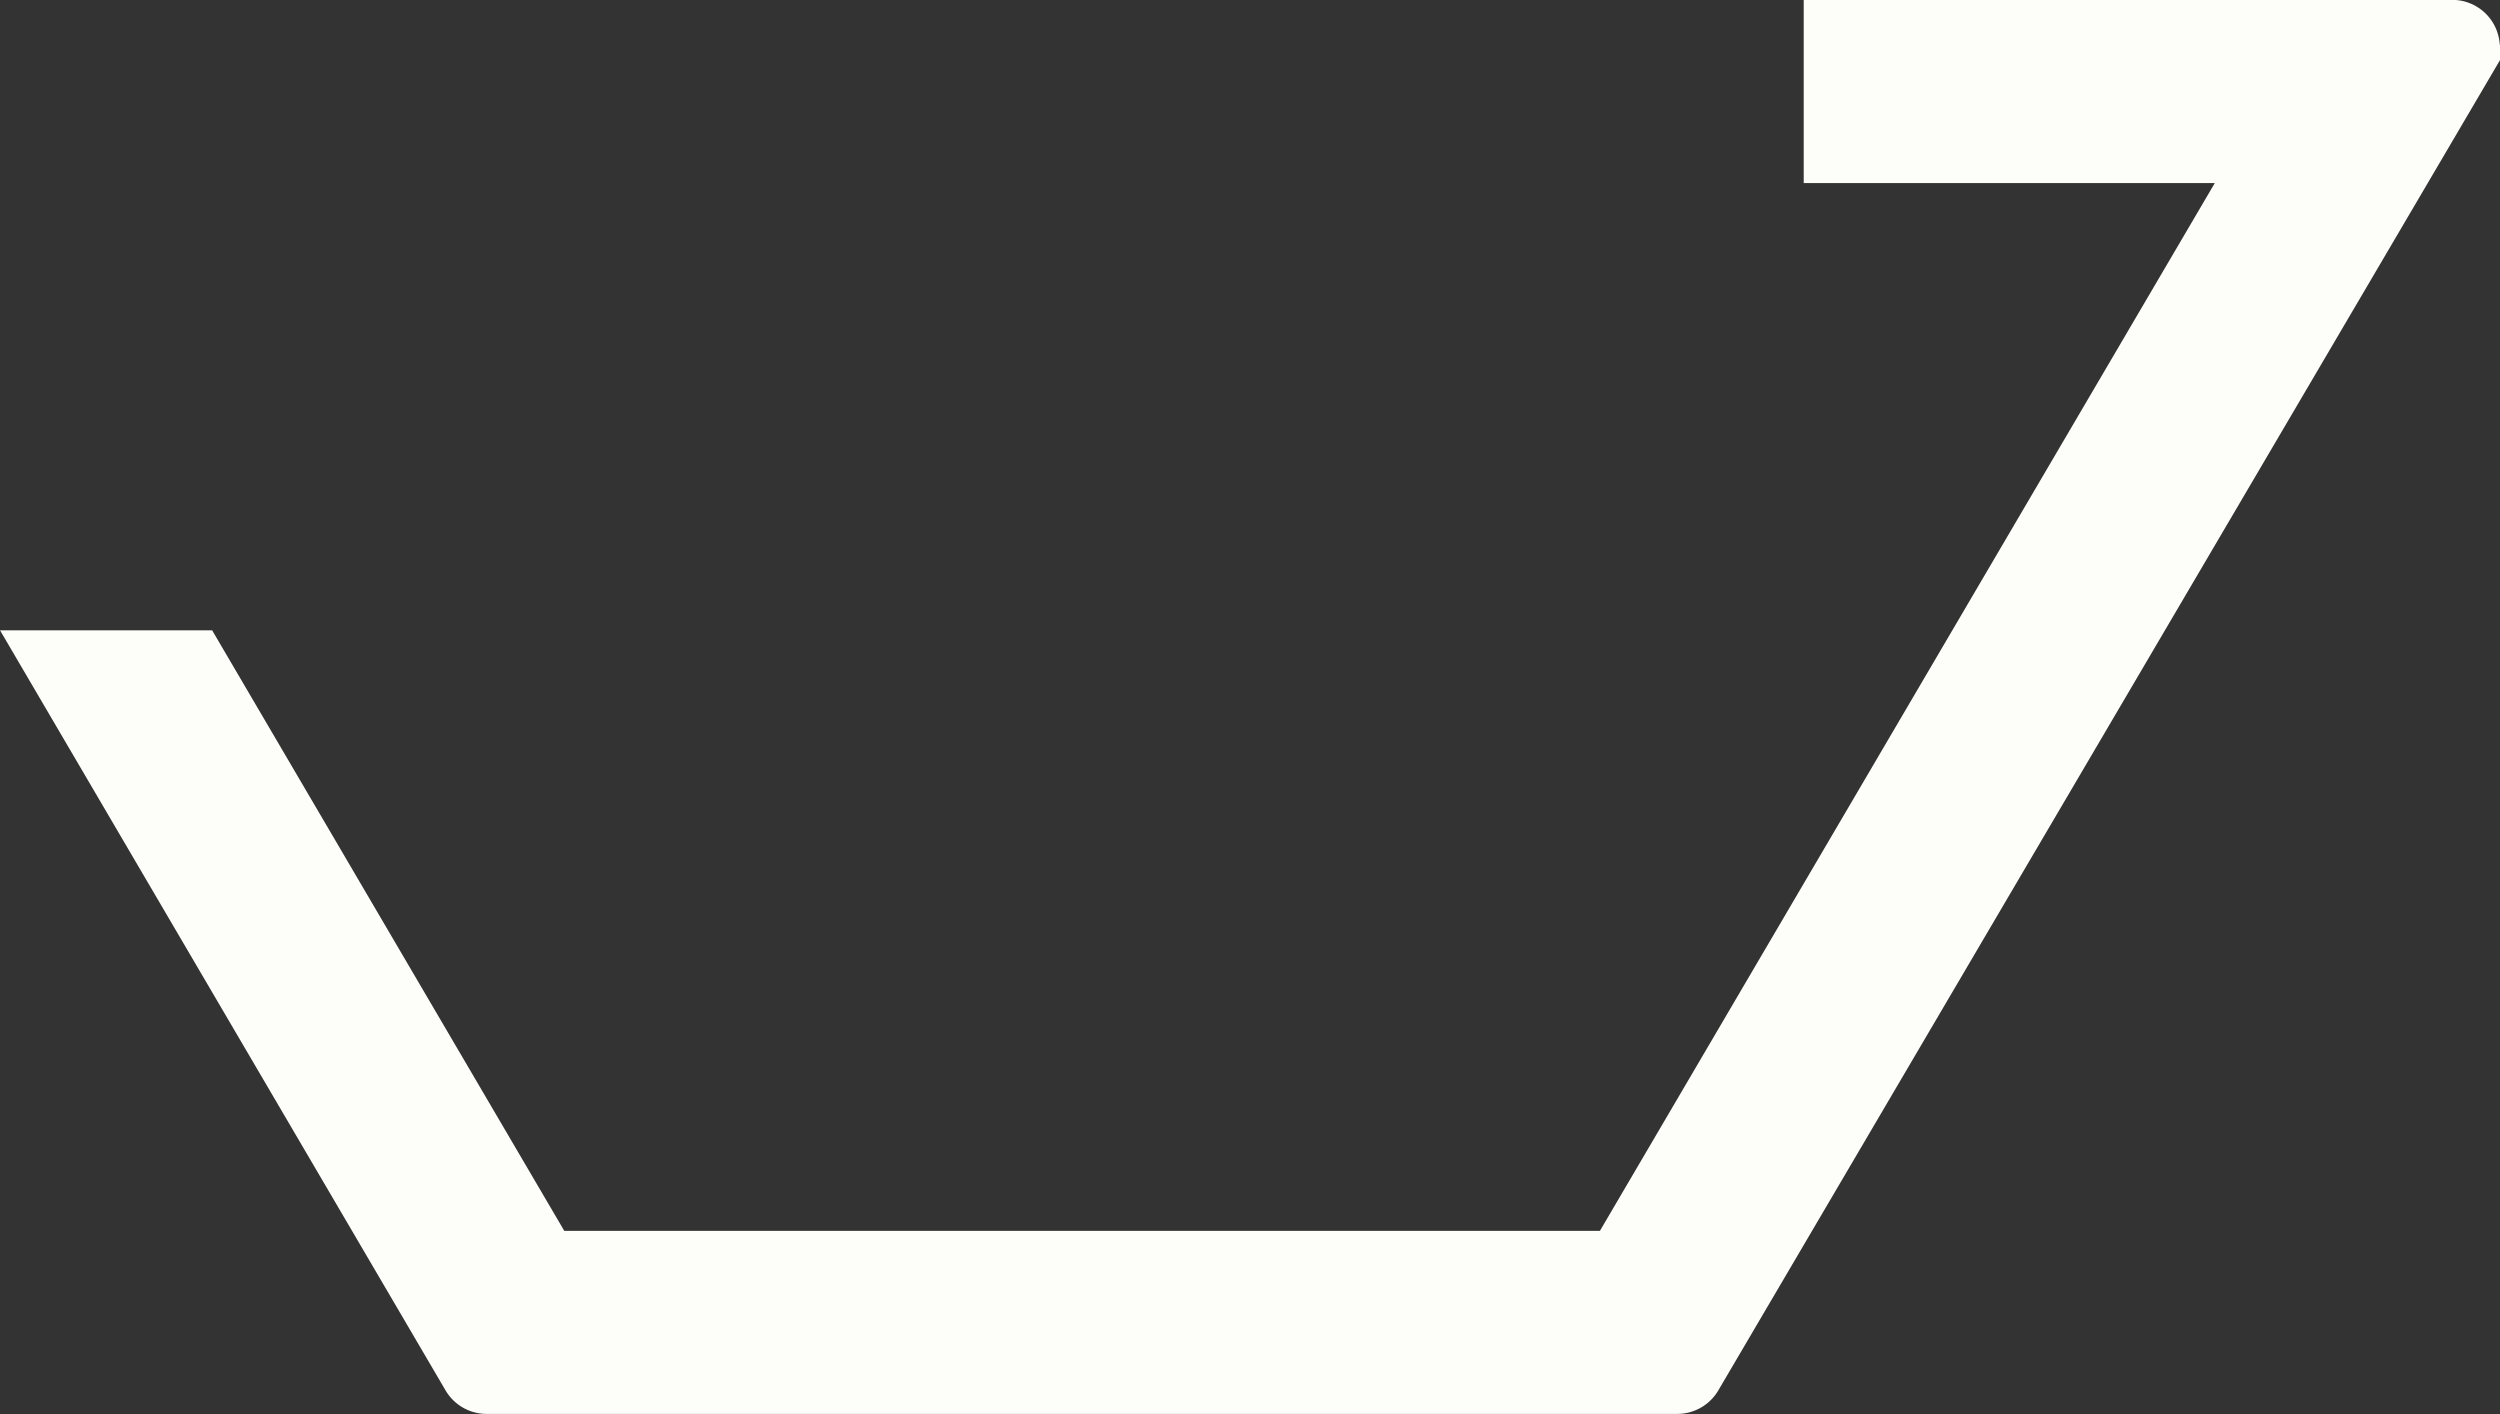
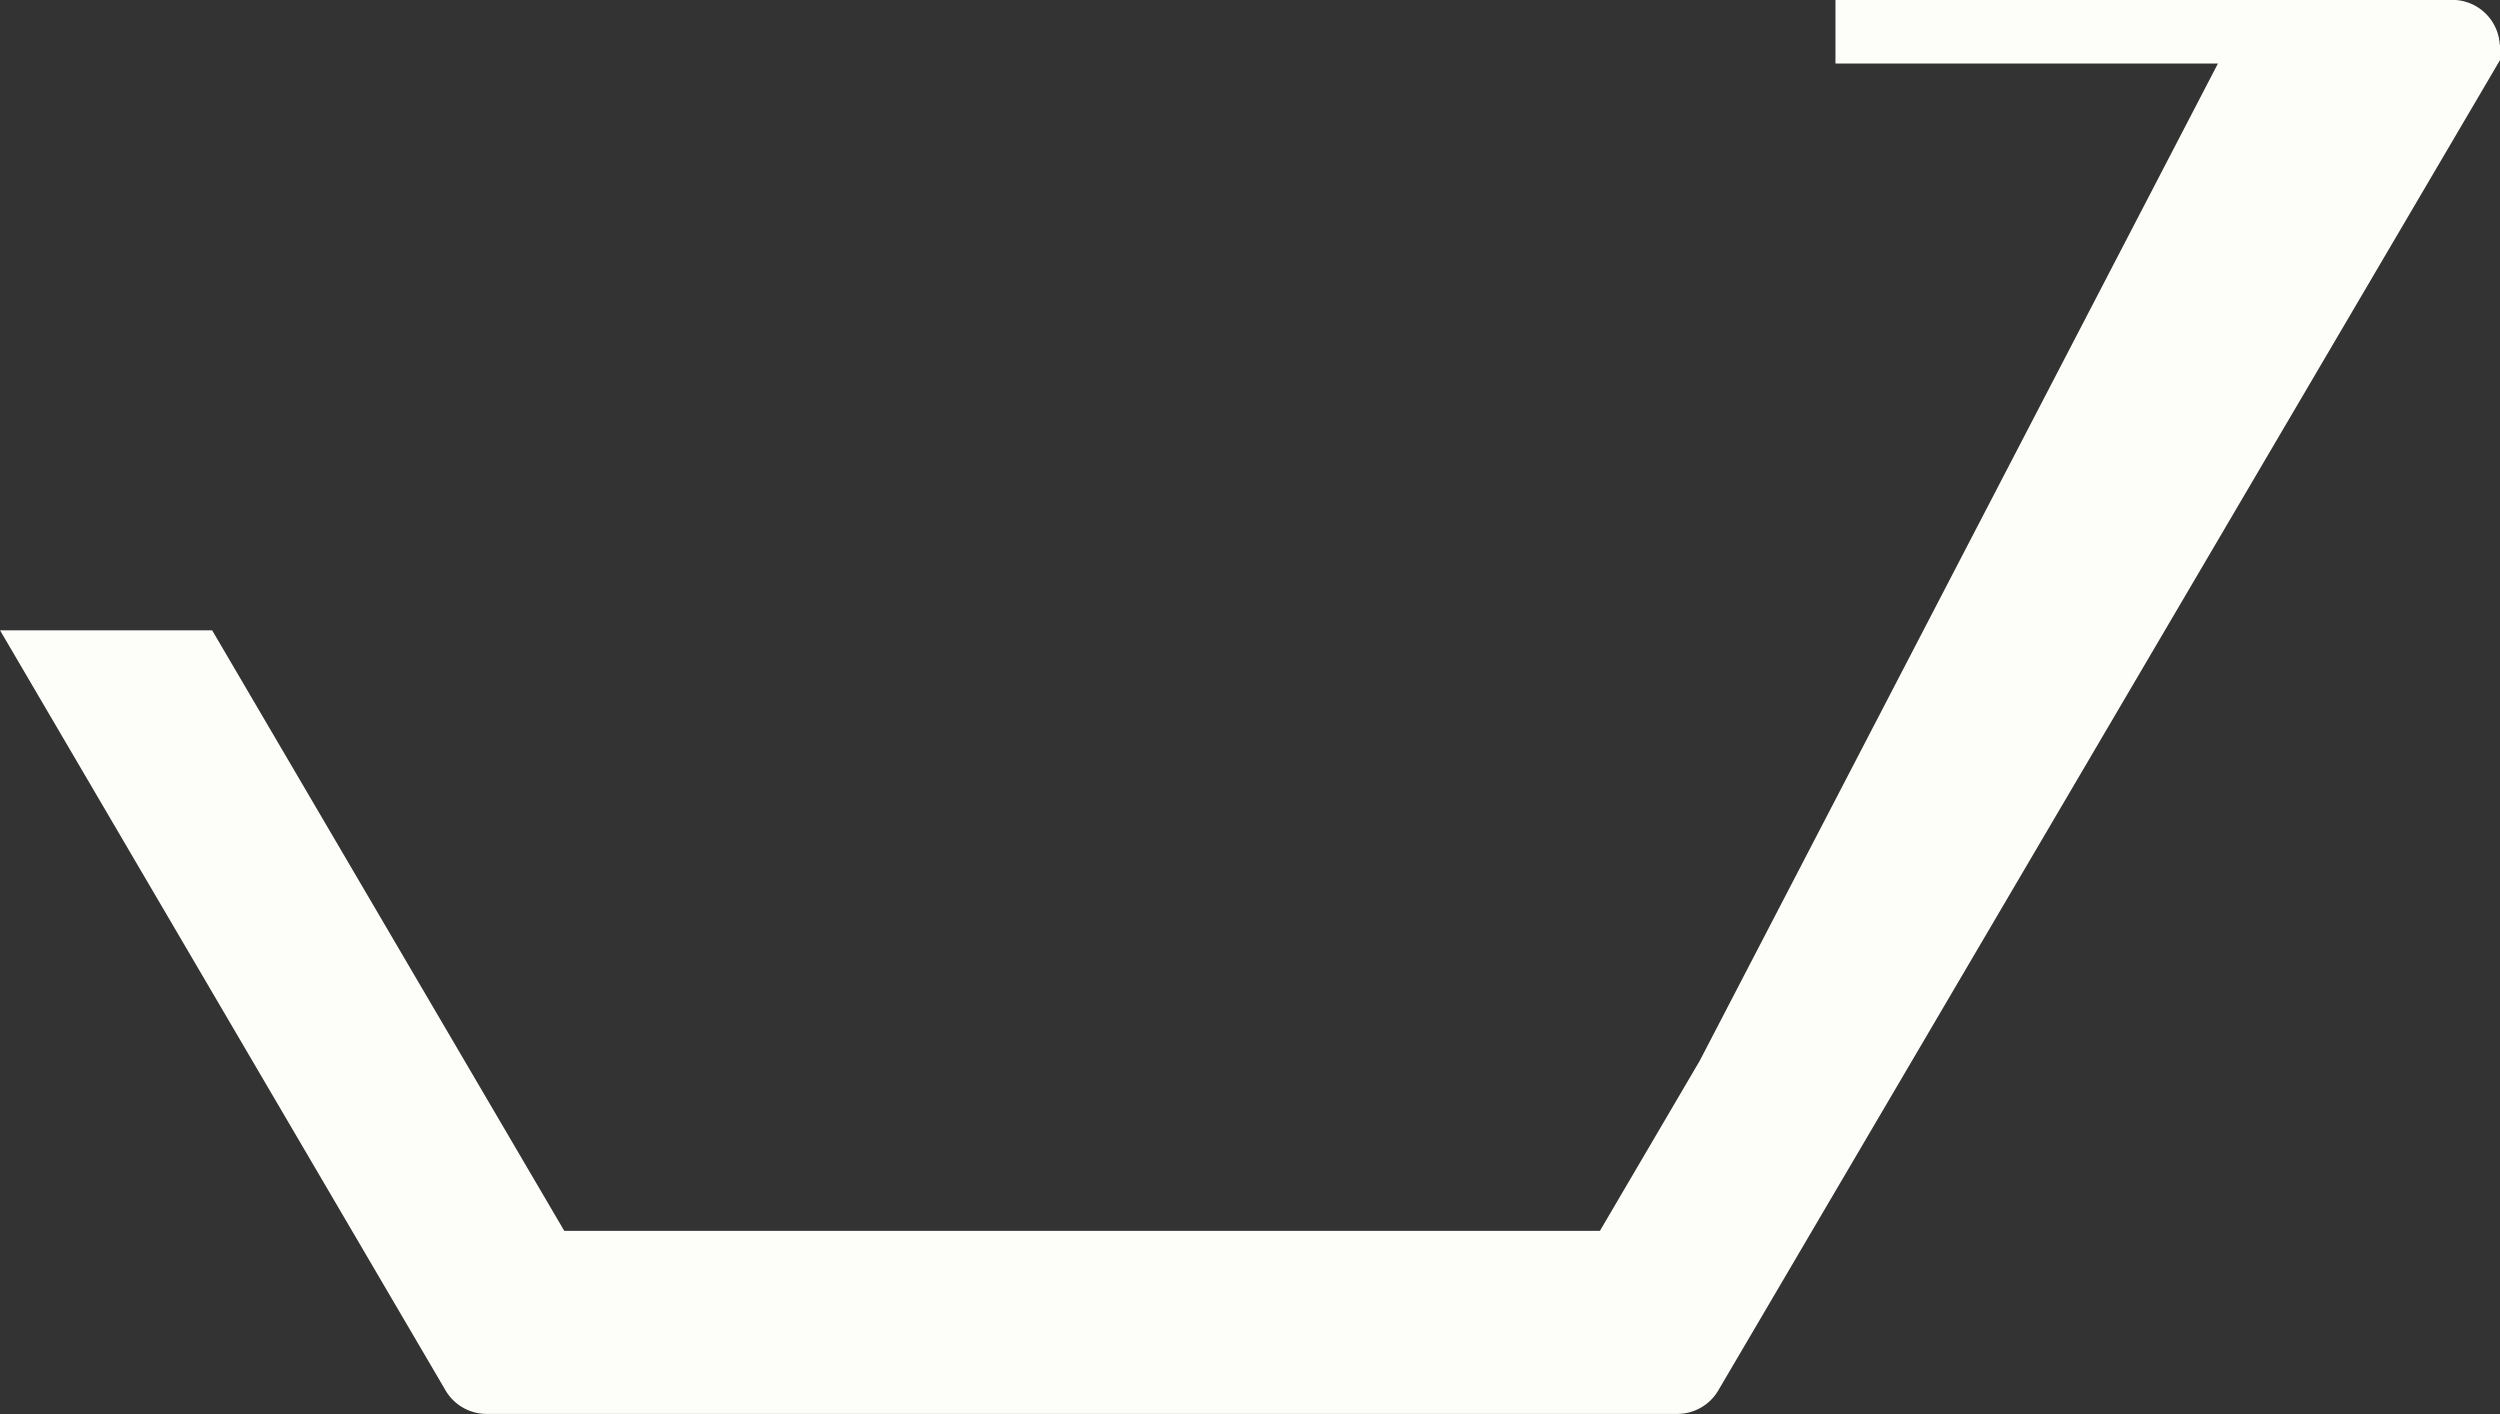
<svg xmlns="http://www.w3.org/2000/svg" width="39.366" height="22.265" viewBox="0 0 39.366 22.265">
  <rect x="0" y="0" width="39.366" height="22.265" fill="#333333" stroke="none" />
-   <path id="Path_2648" data-name="Path 2648" d="M111.935,11.7h-9.706v1.883h6.846L100.53,28.144l-1.724,2.938H81.926l-5.545-9.457H74.2l6.572,11.212a.249.249,0,0,0,.22.127H99.735a.249.249,0,0,0,.22-.127l12.2-20.762a.249.249,0,0,0-.215-.377Z" transform="translate(-73.327 -11.2)" fill="#fdfdfa" stroke="#fdfdfa" stroke-width="1" />
+   <path id="Path_2648" data-name="Path 2648" d="M111.935,11.7h-9.706h6.846L100.53,28.144l-1.724,2.938H81.926l-5.545-9.457H74.2l6.572,11.212a.249.249,0,0,0,.22.127H99.735a.249.249,0,0,0,.22-.127l12.2-20.762a.249.249,0,0,0-.215-.377Z" transform="translate(-73.327 -11.2)" fill="#fdfdfa" stroke="#fdfdfa" stroke-width="1" />
</svg>